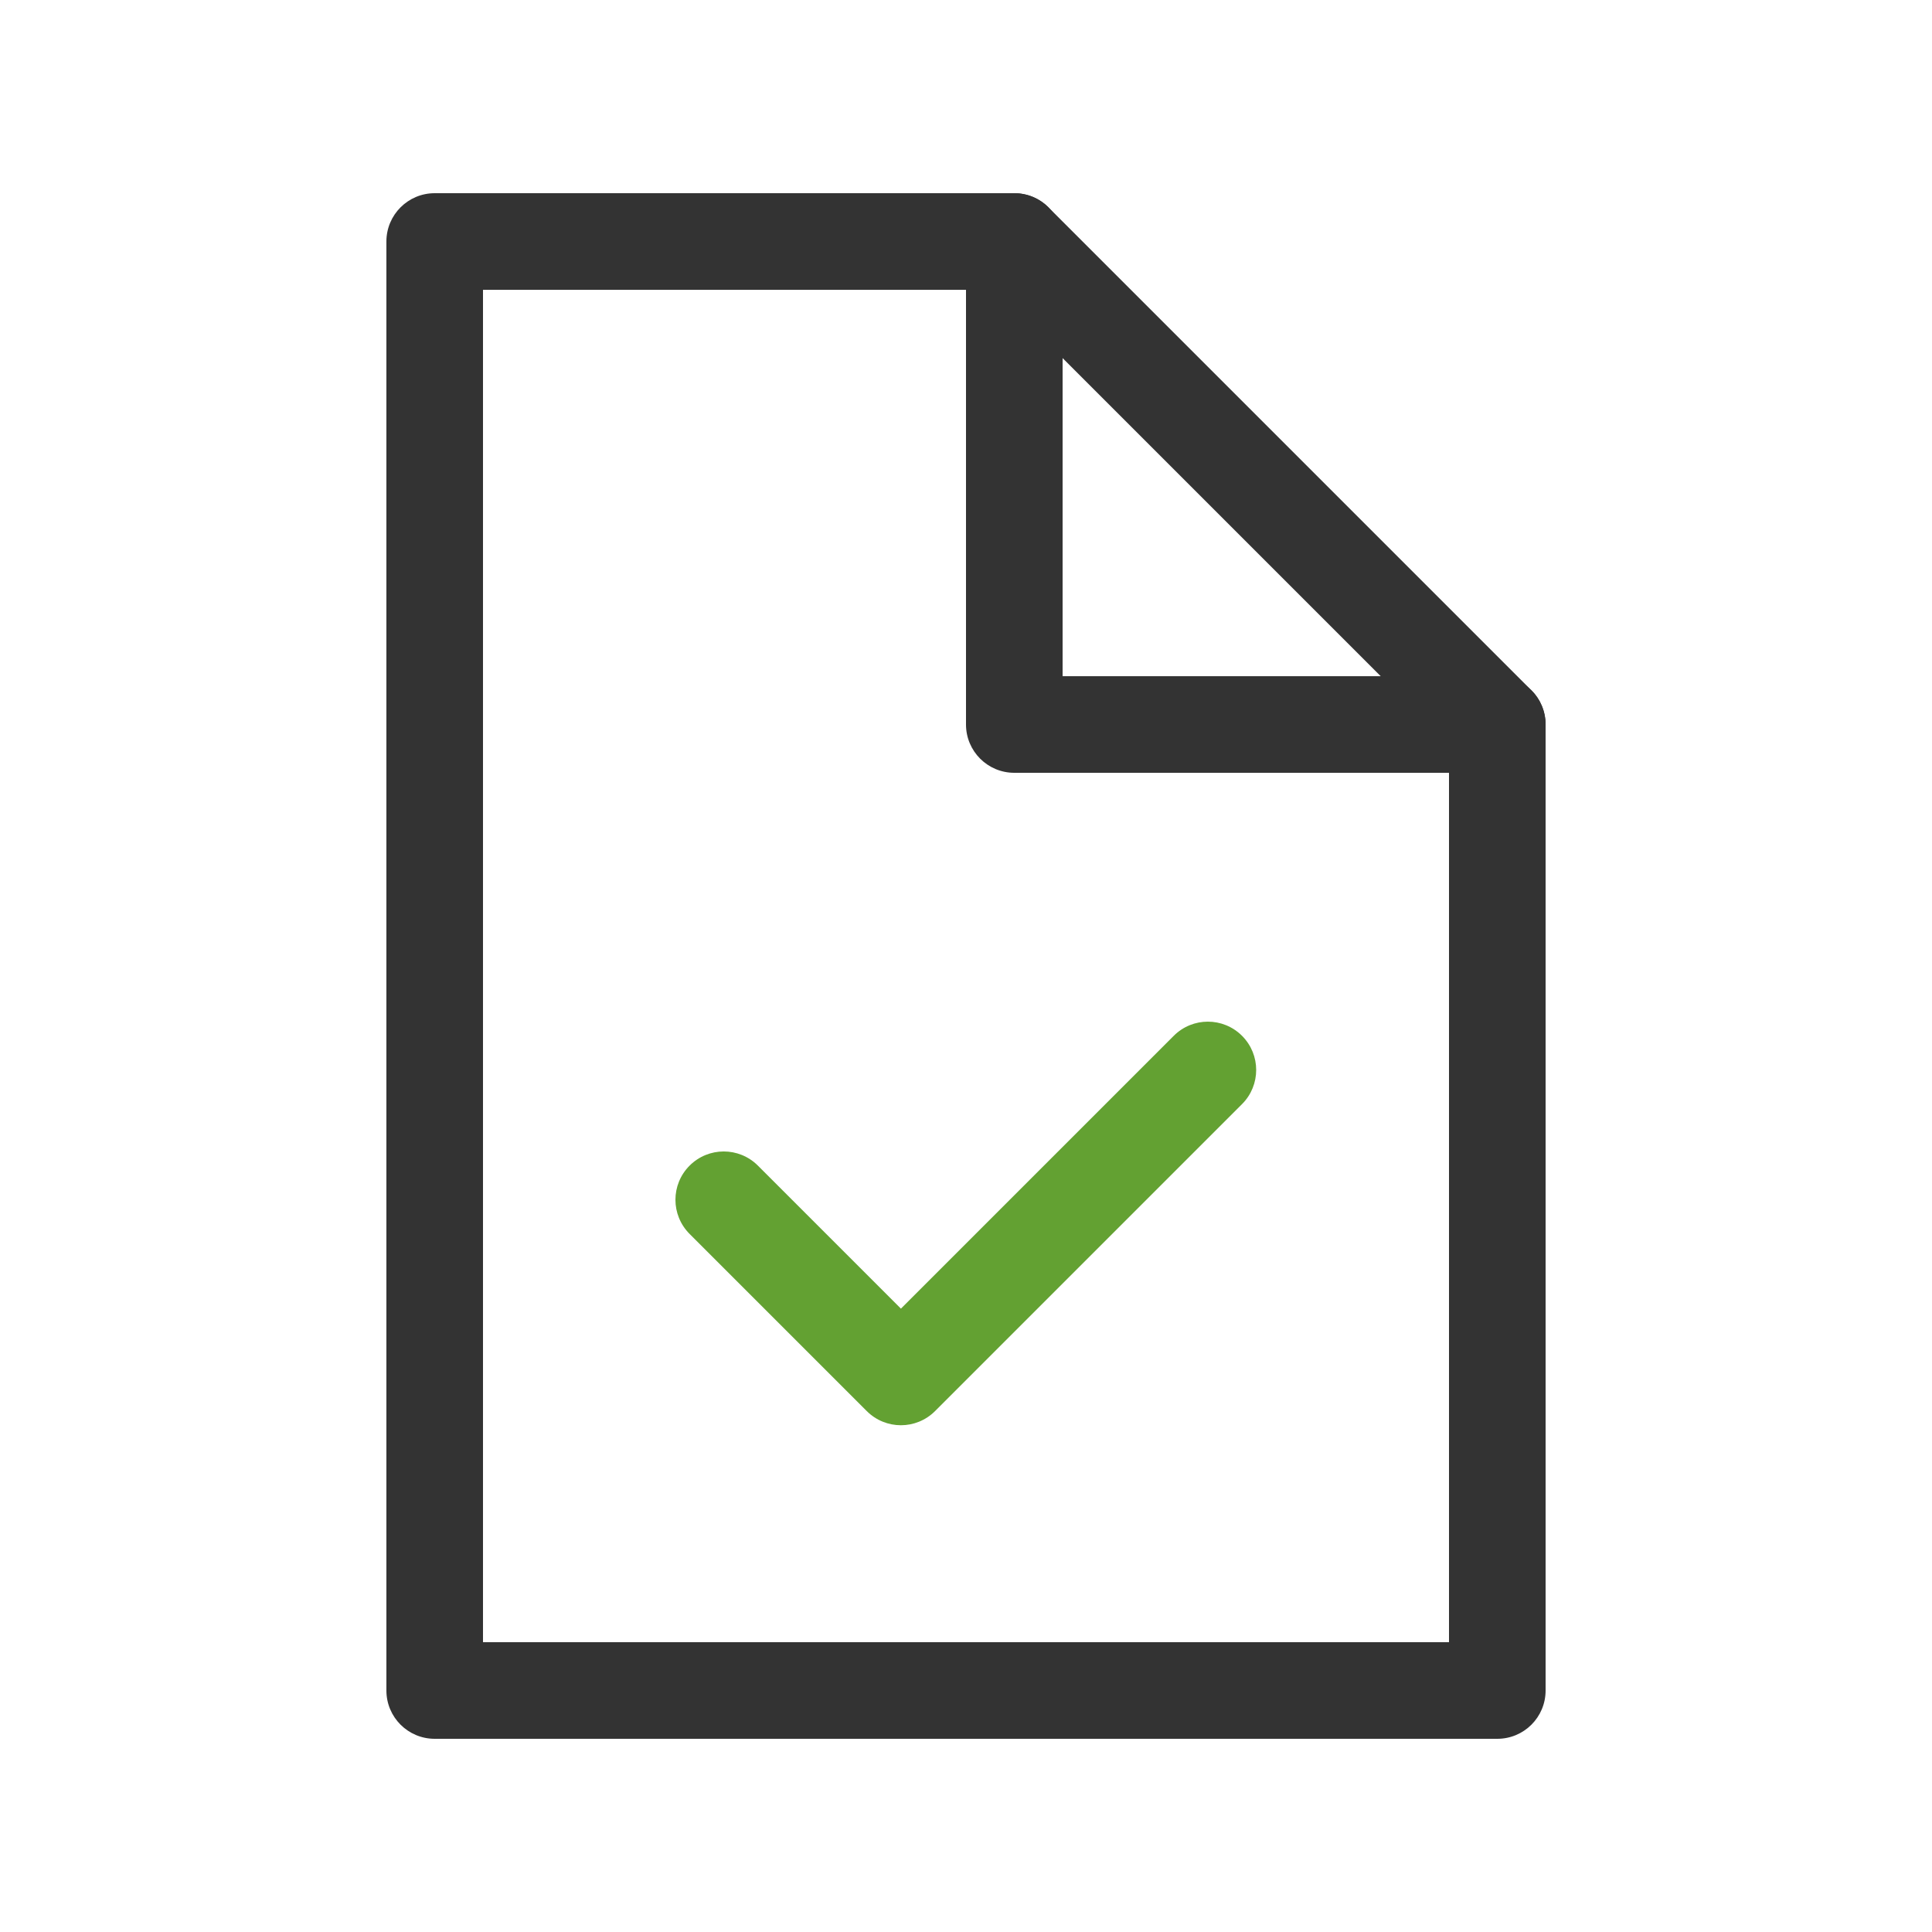
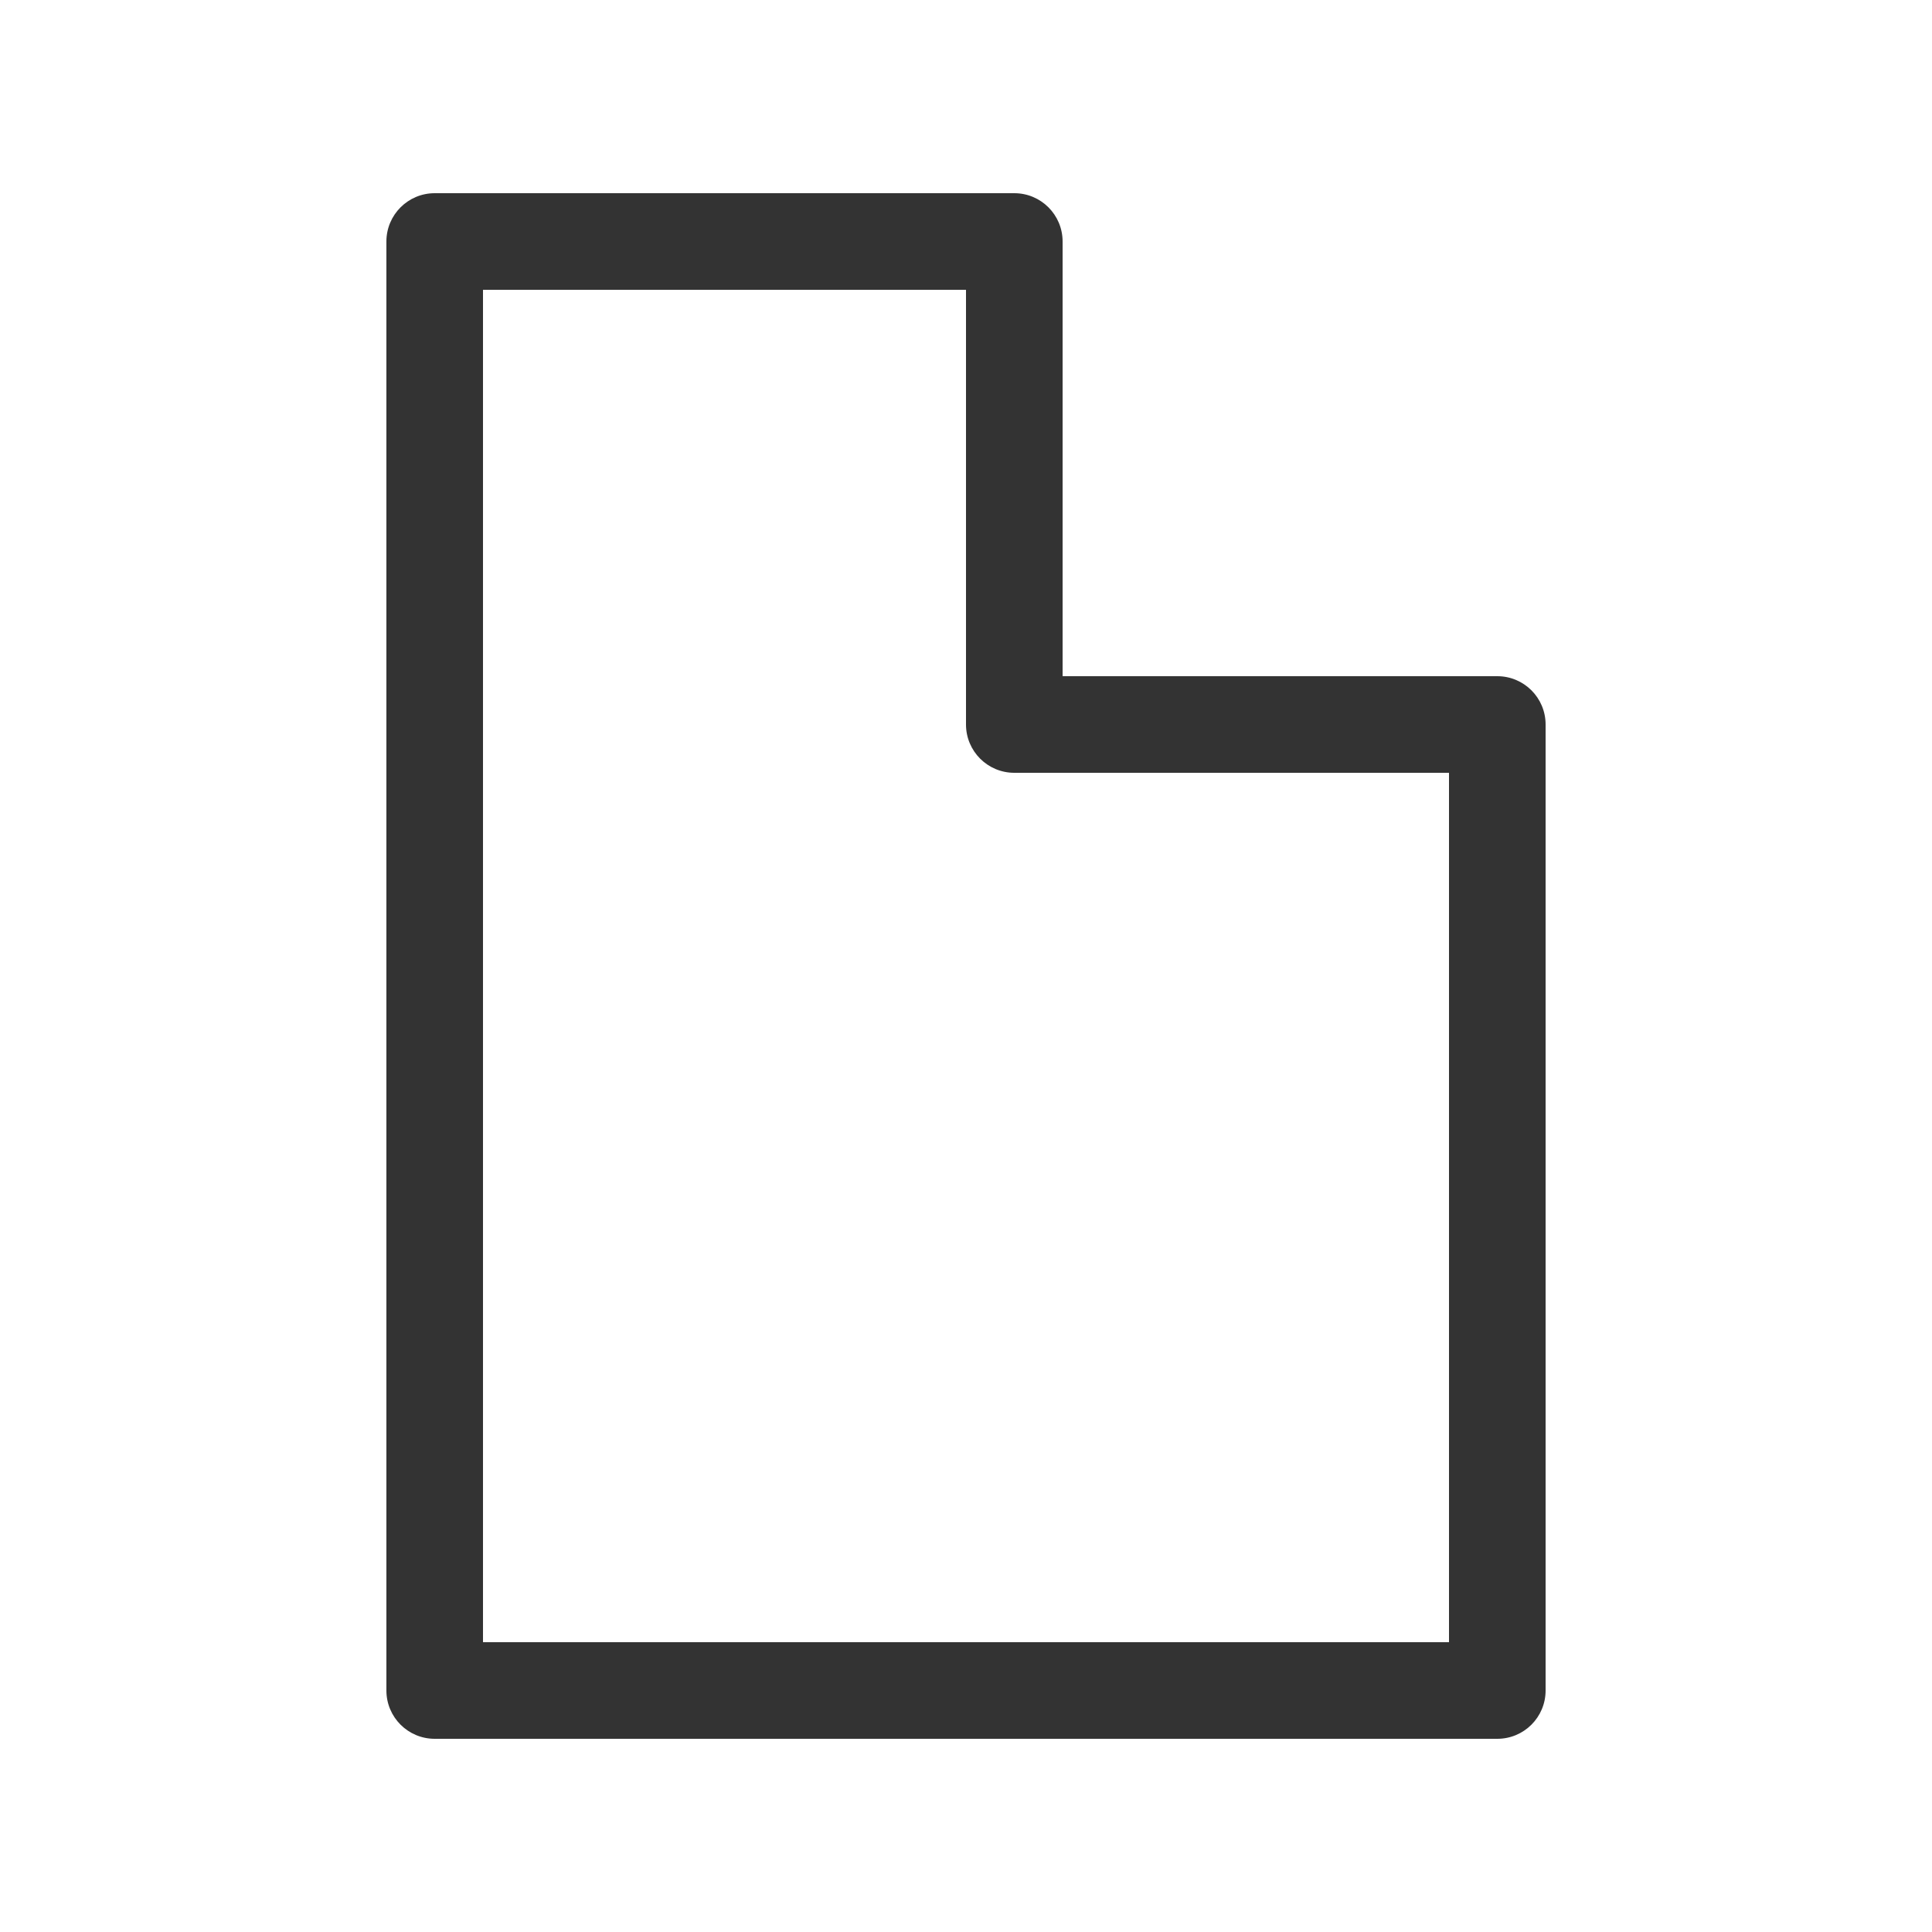
<svg xmlns="http://www.w3.org/2000/svg" width="80" height="80" viewBox="0 0 80 80" fill="none">
-   <path d="M62 32C61.488 32 60.977 31.805 60.586 31.414L40.586 11.414C39.805 10.633 39.805 9.367 40.586 8.586C41.367 7.805 42.633 7.805 43.414 8.586L63.414 28.586C64.195 29.367 64.195 30.633 63.414 31.414C63.023 31.805 62.512 32 62 32Z" fill="#333333" />
  <path d="M62 72H18C16.895 72 16 71.106 16 70V10C16 8.895 16.895 8 18 8H42C43.105 8 44 8.895 44 10V28H62C63.105 28 64 28.895 64 30V70C64 71.106 63.105 72 62 72ZM20 68H60V32H42C40.895 32 40 31.105 40 30V12H20V68Z" fill="#333333" />
-   <path d="M37.305 59.016C36.793 59.016 36.281 58.82 35.891 58.43L28.555 51.094C27.773 50.312 27.773 49.047 28.555 48.266C29.336 47.484 30.602 47.484 31.383 48.266L37.305 54.188L48.602 42.891C49.383 42.109 50.648 42.109 51.43 42.891C52.211 43.672 52.211 44.938 51.43 45.719L38.719 58.43C38.328 58.82 37.816 59.016 37.305 59.016Z" fill="#63A132" />
</svg>